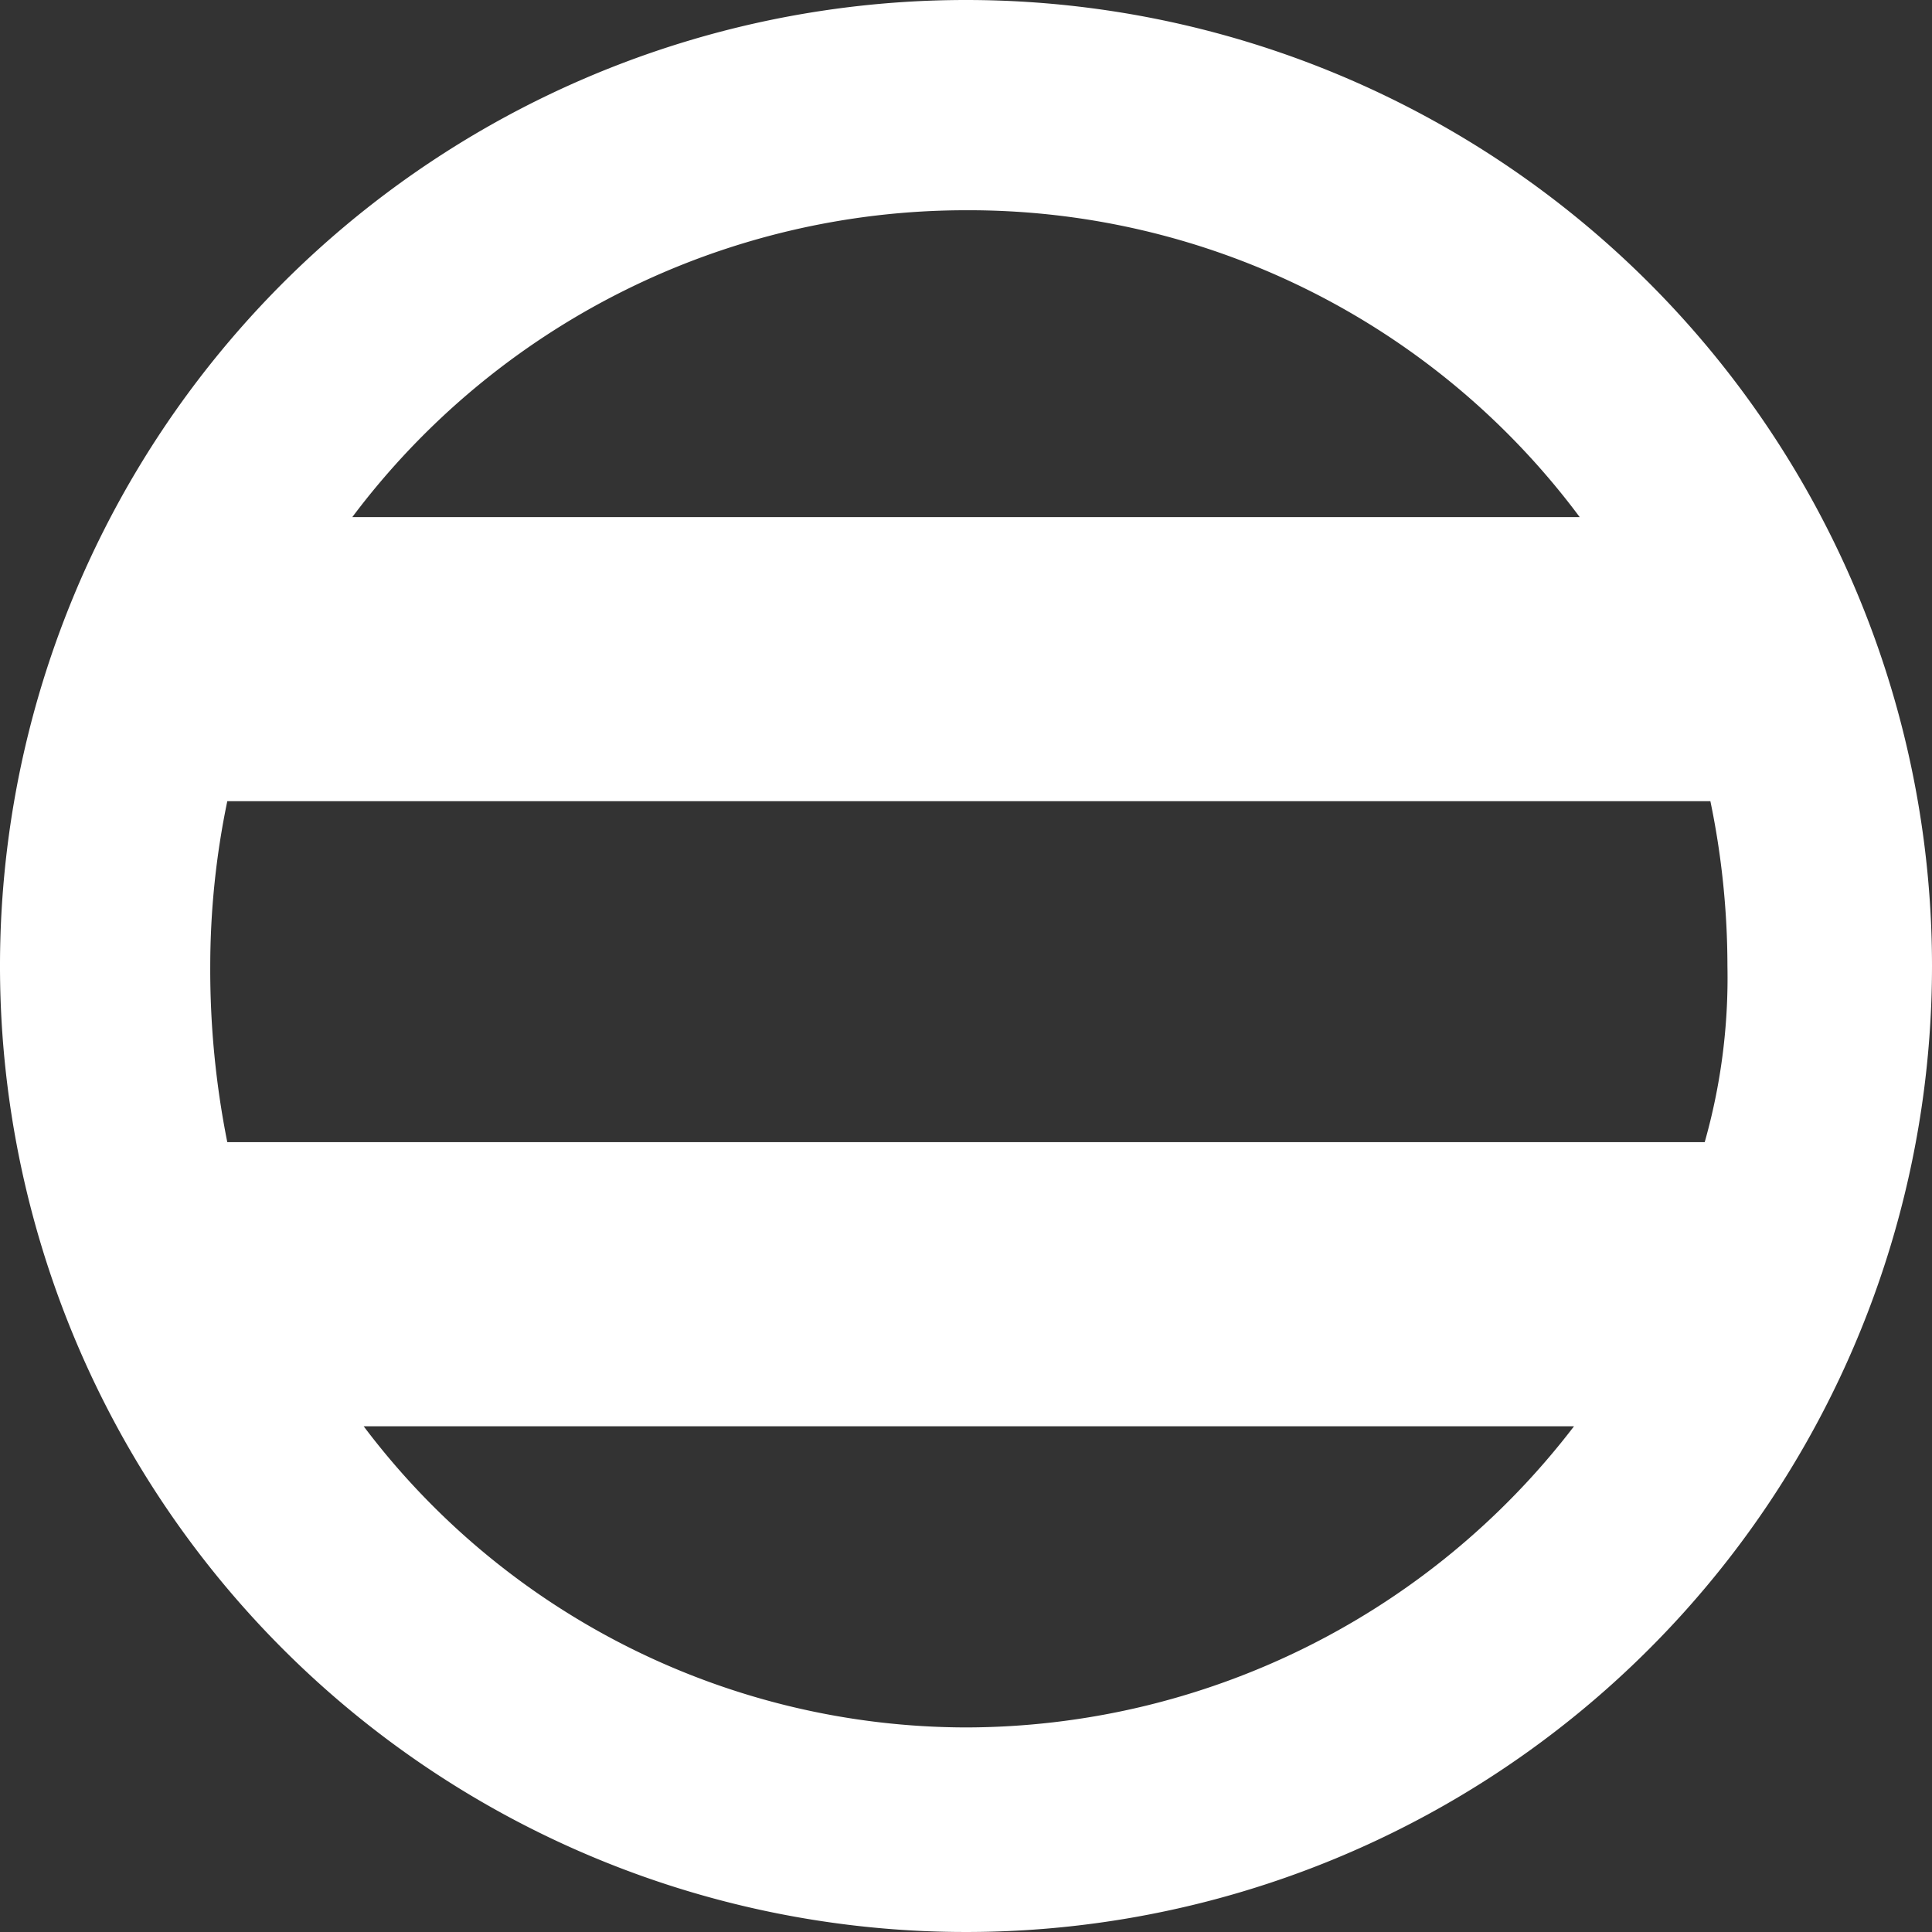
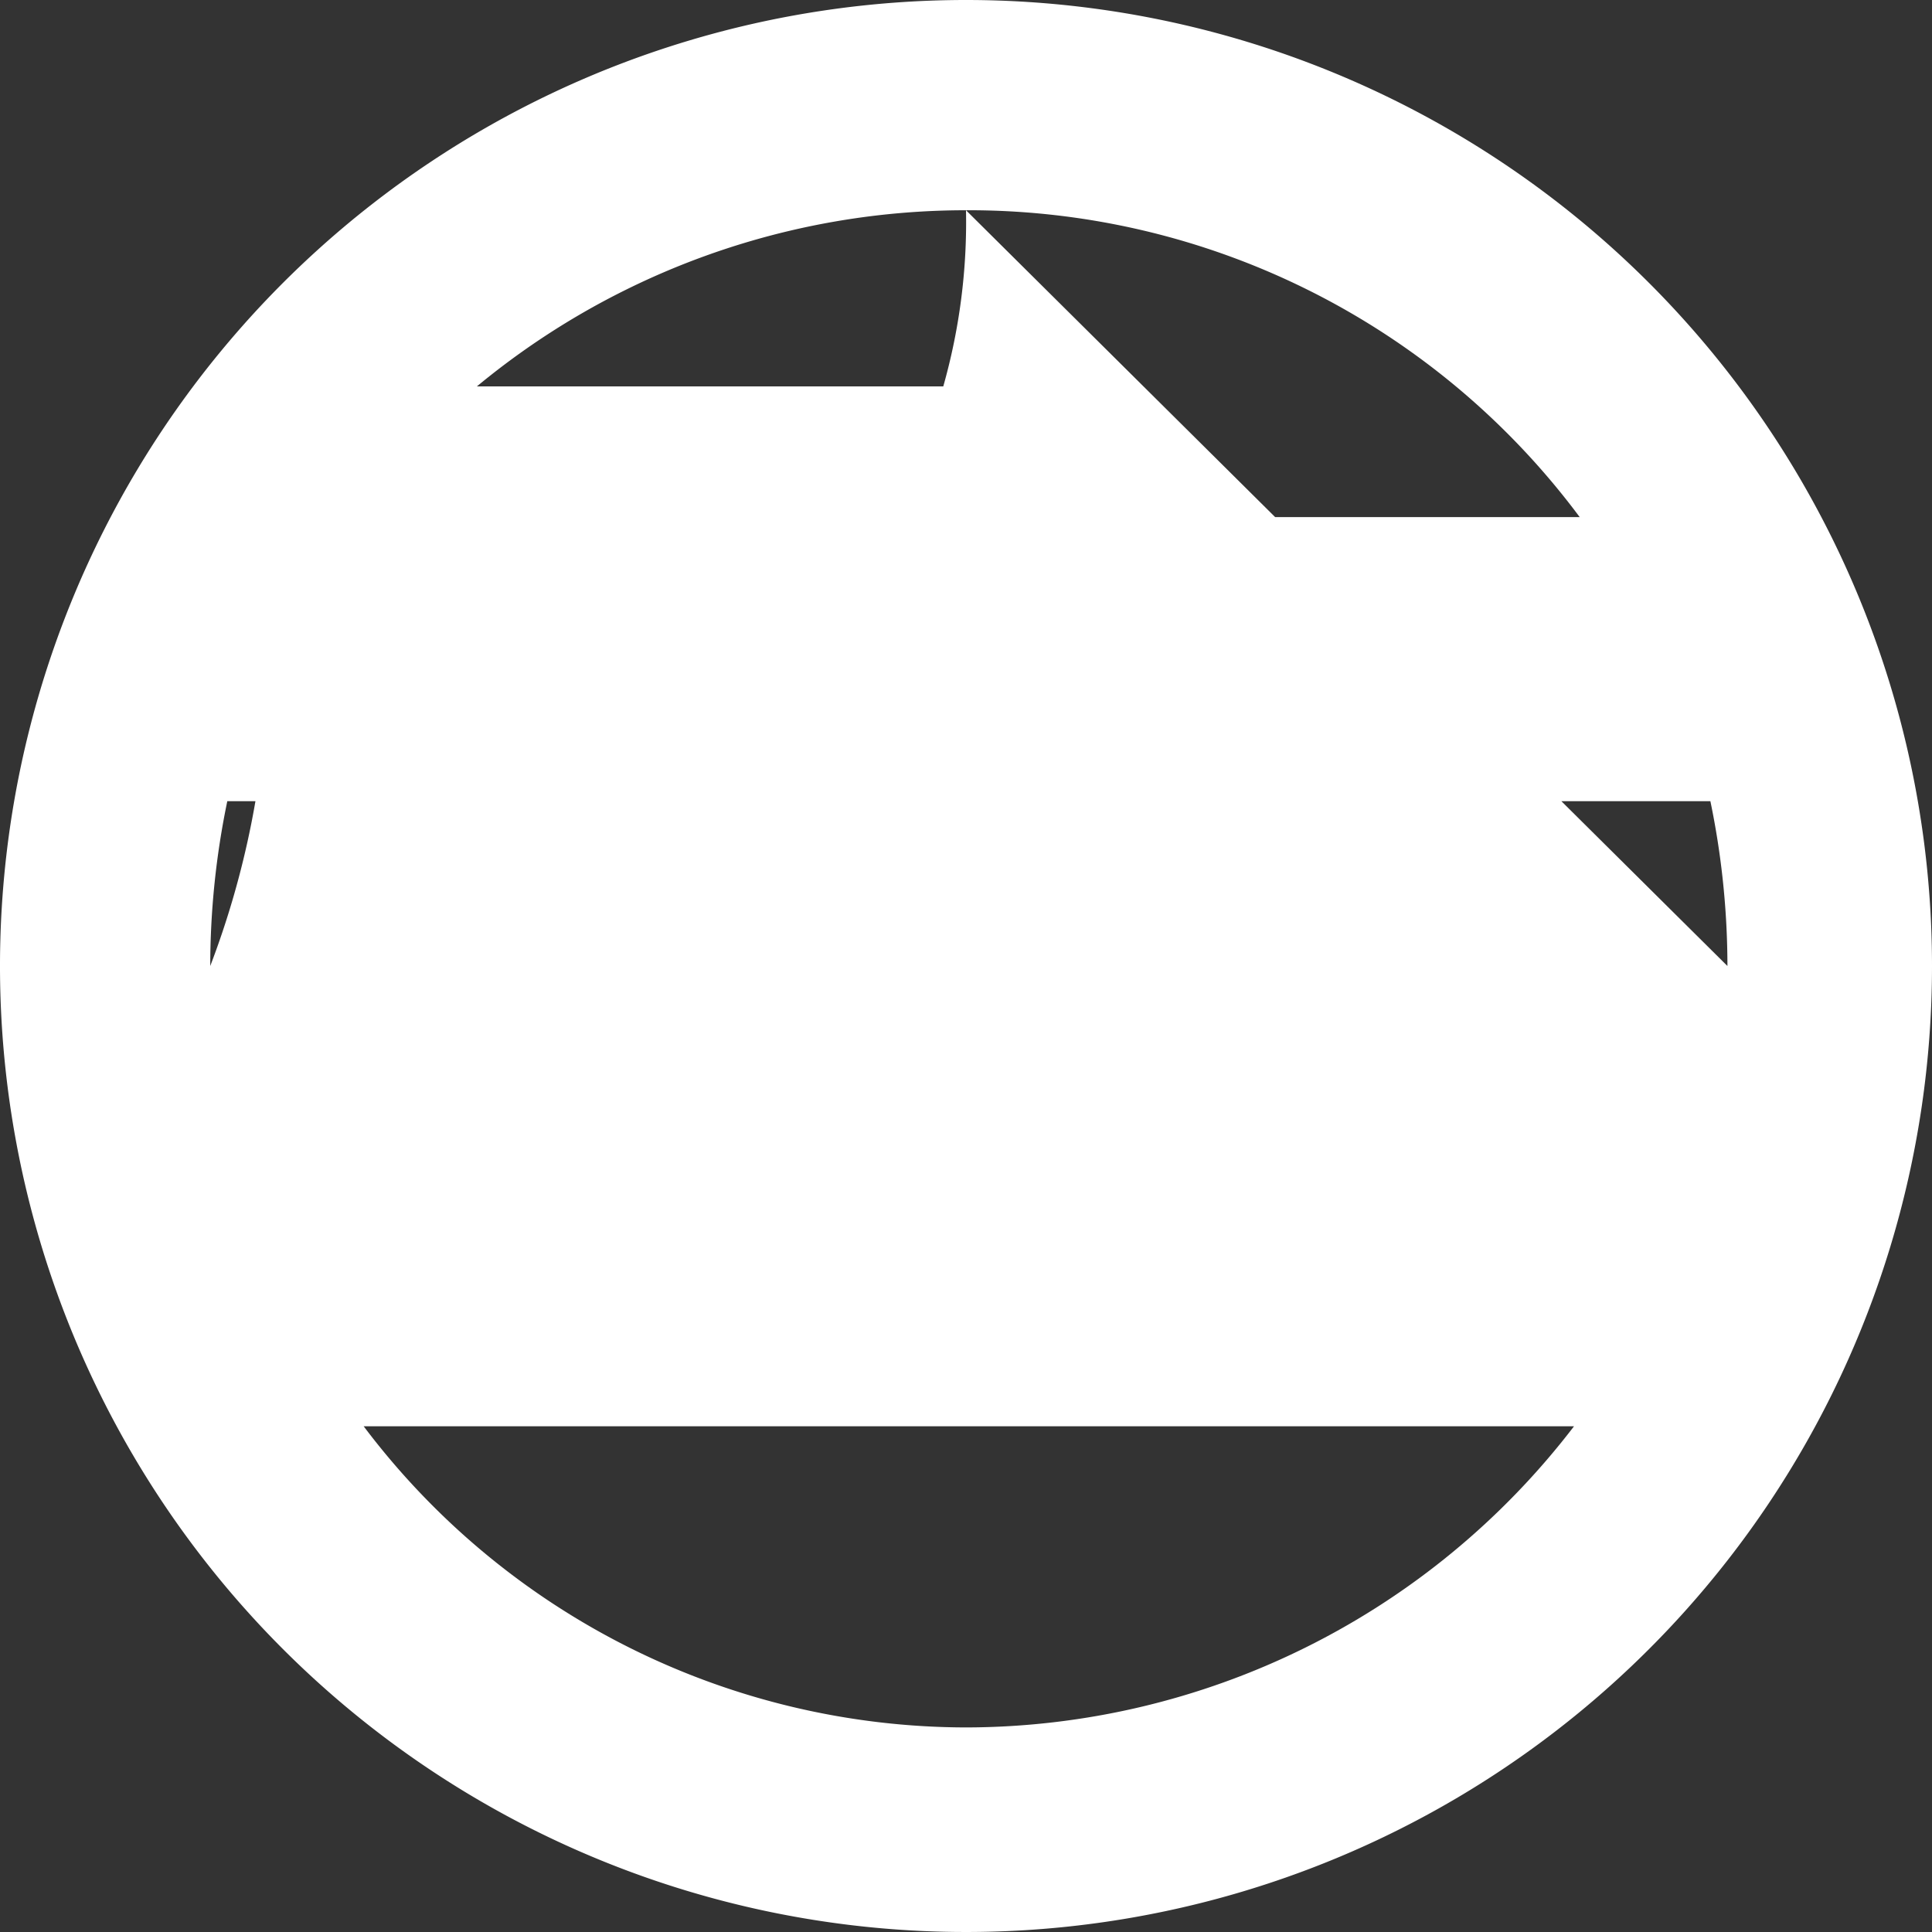
<svg xmlns="http://www.w3.org/2000/svg" viewBox="0 0 34 34">
  <rect x="0" y="0" width="34" height="34" fill="#333333" stroke="none" />
  <g id="レイヤー_2" data-name="レイヤー 2">
    <g id="レイヤー_4" data-name="レイヤー 4">
-       <path d="M17,0A17,17,0,1,0,34,17,17,17,0,0,0,17,0Zm0,3.7A13.4,13.4,0,0,1,27.8,9.1H6.2A13.5,13.5,0,0,1,17,3.7ZM30.4,17a10.6,10.6,0,0,1-.4,3.1H4A15.5,15.5,0,0,1,3.7,17,14.3,14.3,0,0,1,4,14.1H30.1A14.3,14.3,0,0,1,30.4,17ZM17,30.4A13.3,13.3,0,0,1,6.4,25.1H27.7A13.5,13.5,0,0,1,17,30.4Z" style="fill:#fff" />
+       <path d="M17,0A17,17,0,1,0,34,17,17,17,0,0,0,17,0Zm0,3.7A13.4,13.4,0,0,1,27.8,9.1H6.2A13.5,13.5,0,0,1,17,3.7Za10.6,10.6,0,0,1-.4,3.1H4A15.5,15.5,0,0,1,3.7,17,14.3,14.3,0,0,1,4,14.1H30.1A14.3,14.3,0,0,1,30.4,17ZM17,30.4A13.3,13.3,0,0,1,6.4,25.1H27.7A13.5,13.5,0,0,1,17,30.4Z" style="fill:#fff" />
    </g>
  </g>
</svg>